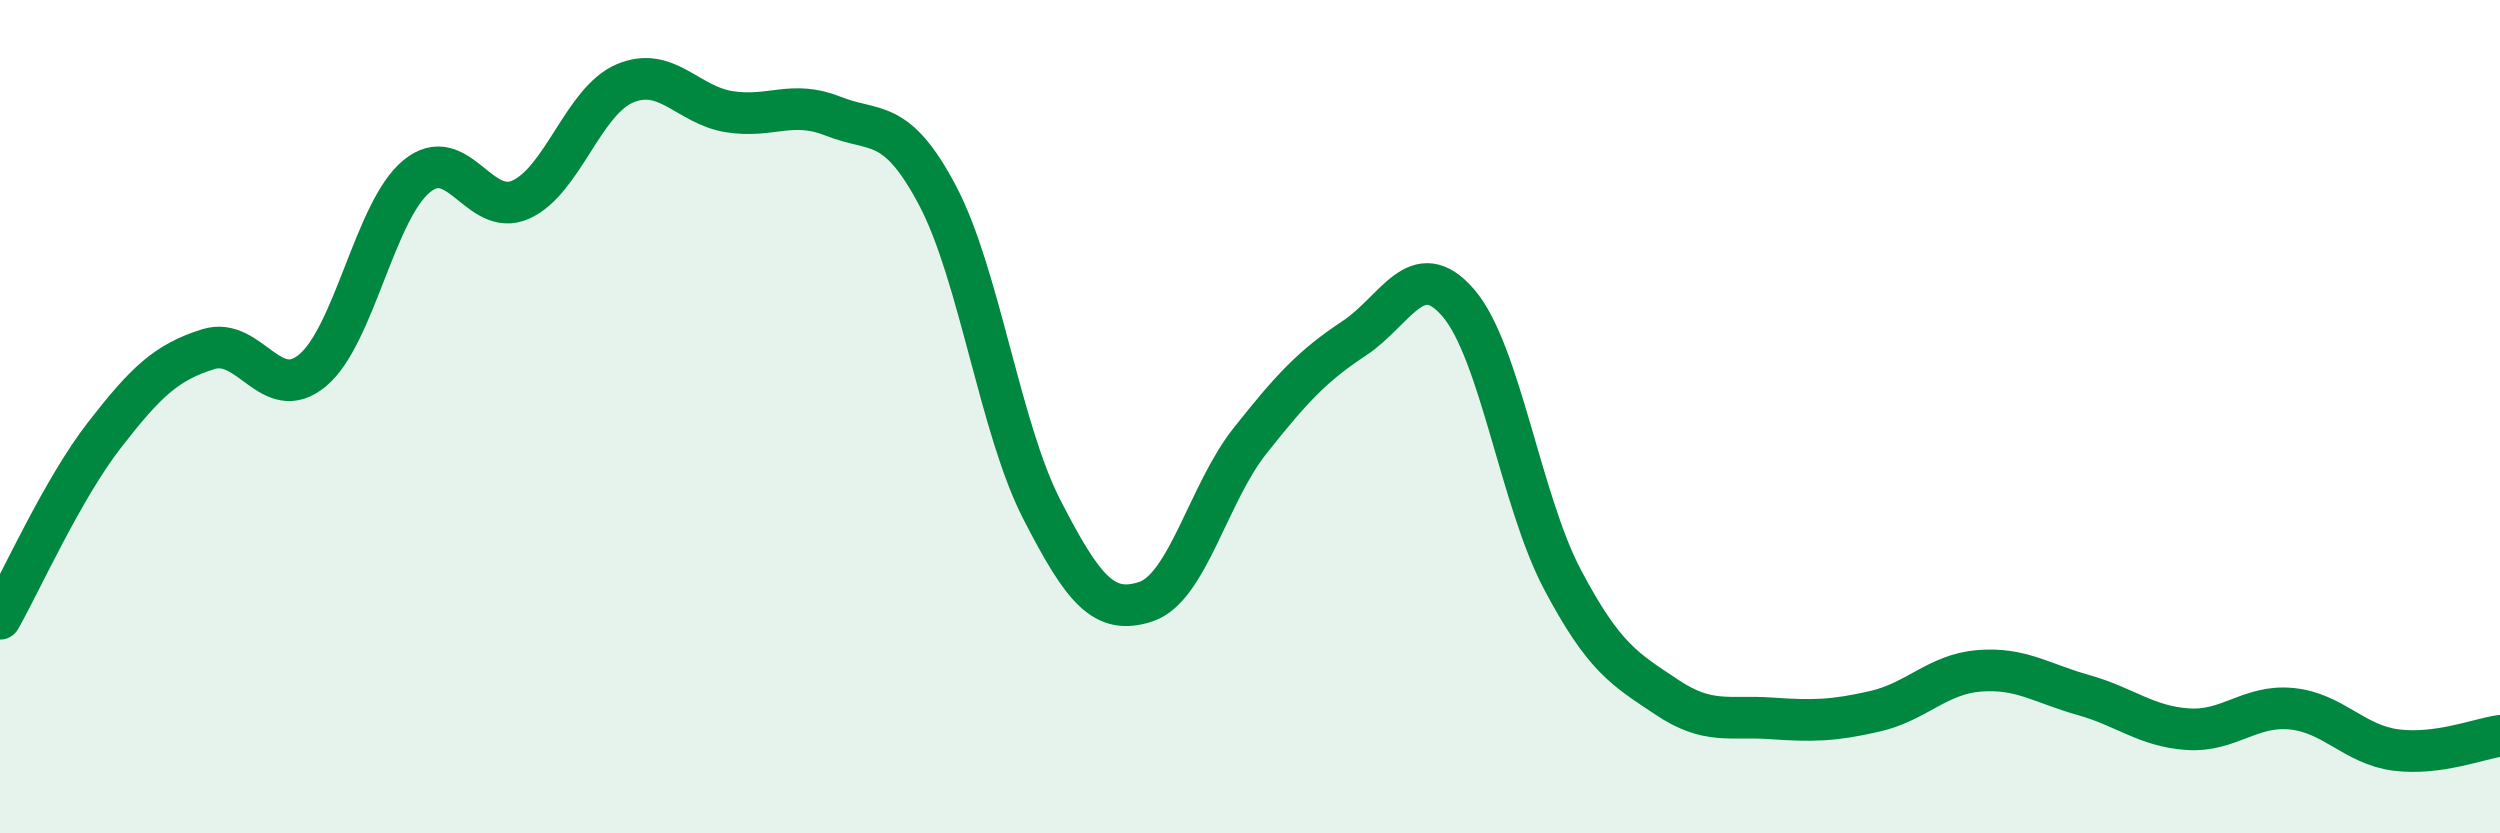
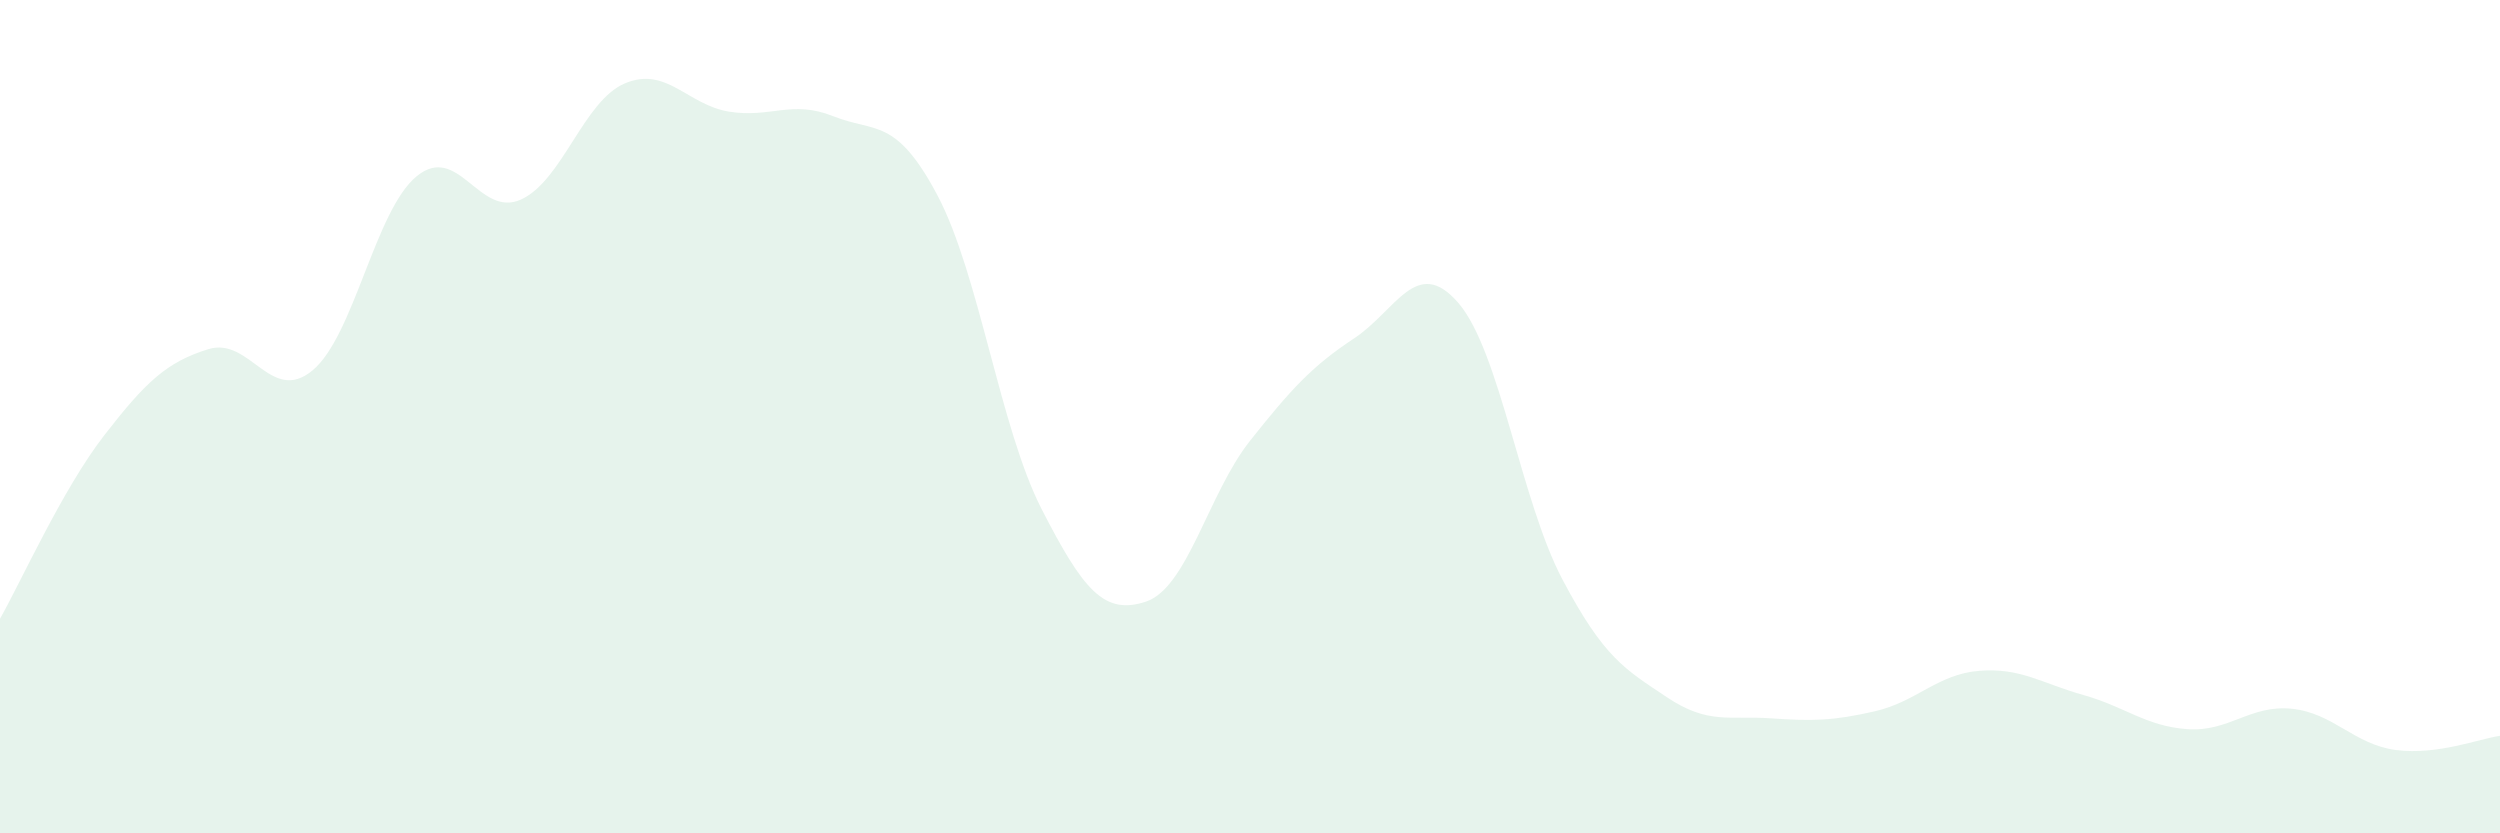
<svg xmlns="http://www.w3.org/2000/svg" width="60" height="20" viewBox="0 0 60 20">
  <path d="M 0,14.85 C 0.5,13.97 1.5,11.74 2.5,10.45 C 3.5,9.16 4,8.69 5,8.38 C 6,8.07 6.5,9.72 7.5,8.89 C 8.5,8.06 9,5.05 10,4.23 C 11,3.41 11.5,5.24 12.5,4.79 C 13.5,4.34 14,2.42 15,2 C 16,1.58 16.5,2.52 17.5,2.68 C 18.5,2.84 19,2.39 20,2.79 C 21,3.19 21.5,2.8 22.5,4.69 C 23.5,6.58 24,10.27 25,12.22 C 26,14.17 26.5,14.77 27.5,14.44 C 28.5,14.11 29,11.84 30,10.58 C 31,9.32 31.5,8.78 32.5,8.12 C 33.5,7.46 34,6.11 35,7.27 C 36,8.43 36.5,12.02 37.5,13.91 C 38.5,15.8 39,16.06 40,16.73 C 41,17.4 41.5,17.17 42.5,17.24 C 43.5,17.31 44,17.3 45,17.07 C 46,16.84 46.5,16.18 47.5,16.1 C 48.5,16.02 49,16.4 50,16.68 C 51,16.96 51.5,17.43 52.5,17.5 C 53.5,17.57 54,16.91 55,17.01 C 56,17.11 56.5,17.87 57.5,18 C 58.5,18.13 59.5,17.73 60,17.66L60 20L0 20Z" fill="#008740" opacity="0.1" stroke-linecap="round" stroke-linejoin="round" />
-   <path d="M 0,14.85 C 0.5,13.97 1.5,11.74 2.5,10.45 C 3.5,9.16 4,8.69 5,8.38 C 6,8.07 6.5,9.72 7.5,8.89 C 8.5,8.06 9,5.05 10,4.23 C 11,3.41 11.5,5.24 12.5,4.79 C 13.5,4.34 14,2.42 15,2 C 16,1.58 16.5,2.52 17.5,2.68 C 18.5,2.84 19,2.39 20,2.79 C 21,3.19 21.5,2.8 22.5,4.69 C 23.5,6.58 24,10.27 25,12.22 C 26,14.17 26.5,14.77 27.5,14.44 C 28.5,14.11 29,11.84 30,10.58 C 31,9.32 31.5,8.78 32.5,8.12 C 33.5,7.46 34,6.11 35,7.27 C 36,8.43 36.5,12.02 37.5,13.91 C 38.5,15.8 39,16.06 40,16.73 C 41,17.4 41.5,17.17 42.5,17.24 C 43.5,17.31 44,17.3 45,17.07 C 46,16.84 46.5,16.18 47.5,16.1 C 48.5,16.02 49,16.4 50,16.68 C 51,16.96 51.5,17.43 52.5,17.5 C 53.5,17.57 54,16.91 55,17.01 C 56,17.11 56.5,17.87 57.5,18 C 58.5,18.13 59.5,17.73 60,17.66" stroke="#008740" stroke-width="1" fill="none" stroke-linecap="round" stroke-linejoin="round" />
</svg>